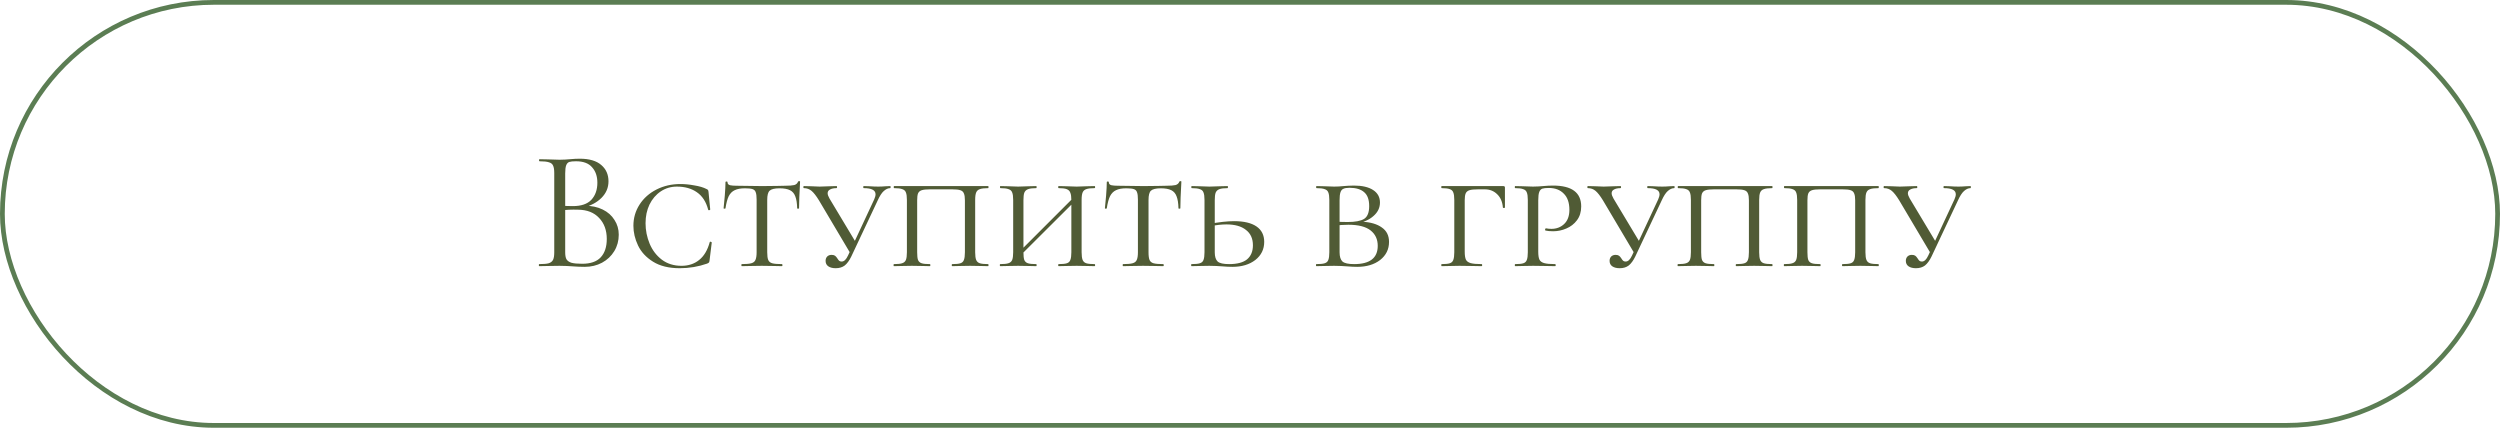
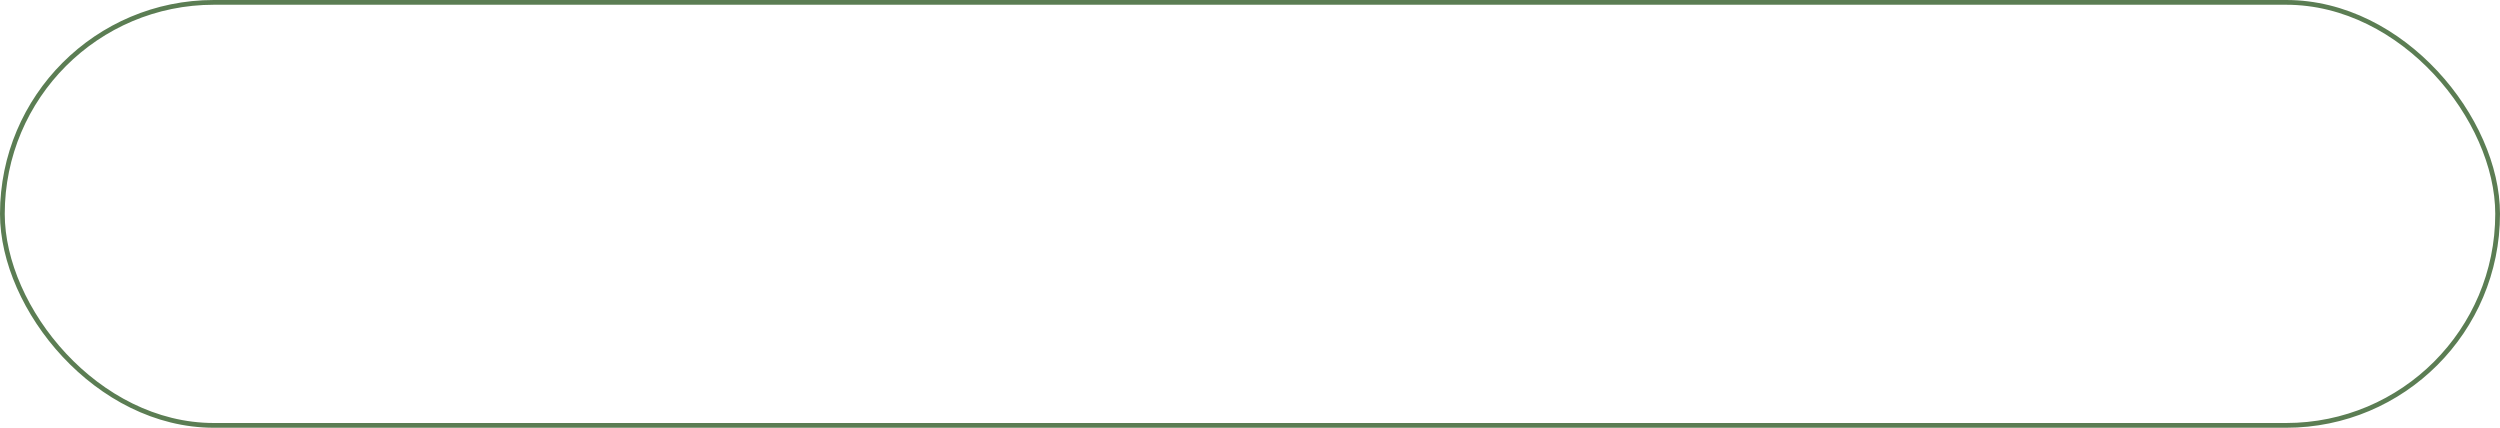
<svg xmlns="http://www.w3.org/2000/svg" width="263" height="45" viewBox="0 0 263 45" fill="none">
  <rect x="0.25" y="0.25" width="262.5" height="44.5" rx="22.25" stroke="url(#paint0_linear_18012_14564)" stroke-width="0.5" />
-   <path d="M61.547 21.646C62.243 21.646 62.861 21.778 63.401 22.042C63.941 22.306 64.355 22.672 64.643 23.14C64.943 23.596 65.093 24.112 65.093 24.688C65.093 25.324 64.937 25.9 64.625 26.416C64.313 26.932 63.881 27.34 63.329 27.64C62.789 27.928 62.183 28.072 61.511 28.072C61.115 28.072 60.683 28.054 60.215 28.018C60.047 28.006 59.849 27.994 59.621 27.982C59.393 27.97 59.141 27.964 58.865 27.964L57.641 27.982C57.425 27.994 57.119 28 56.723 28C56.699 28 56.687 27.964 56.687 27.892C56.687 27.82 56.699 27.784 56.723 27.784C57.179 27.784 57.515 27.754 57.731 27.694C57.947 27.622 58.097 27.502 58.181 27.334C58.265 27.166 58.307 26.902 58.307 26.542V18.208C58.307 17.848 58.265 17.584 58.181 17.416C58.109 17.248 57.965 17.134 57.749 17.074C57.533 17.002 57.203 16.966 56.759 16.966C56.723 16.966 56.705 16.93 56.705 16.858C56.705 16.786 56.723 16.75 56.759 16.75L57.641 16.768C58.145 16.792 58.553 16.804 58.865 16.804C59.081 16.804 59.279 16.798 59.459 16.786C59.651 16.774 59.813 16.762 59.945 16.75C60.329 16.714 60.677 16.696 60.989 16.696C61.997 16.696 62.753 16.918 63.257 17.362C63.761 17.794 64.013 18.364 64.013 19.072C64.013 19.744 63.767 20.326 63.275 20.818C62.795 21.298 62.153 21.64 61.349 21.844L61.547 21.646ZM60.593 16.966C60.269 16.966 60.035 16.99 59.891 17.038C59.747 17.086 59.639 17.2 59.567 17.38C59.495 17.56 59.459 17.848 59.459 18.244V21.772L58.883 21.628C59.399 21.664 59.861 21.682 60.269 21.682C61.145 21.682 61.793 21.46 62.213 21.016C62.633 20.56 62.843 19.96 62.843 19.216C62.843 18.544 62.657 18.004 62.285 17.596C61.925 17.176 61.361 16.966 60.593 16.966ZM61.241 27.748C62.117 27.748 62.765 27.526 63.185 27.082C63.617 26.626 63.833 25.978 63.833 25.138C63.833 24.226 63.563 23.488 63.023 22.924C62.495 22.36 61.763 22.072 60.827 22.06C60.143 22.036 59.513 22.066 58.937 22.15L59.459 21.952V26.542C59.459 26.854 59.501 27.094 59.585 27.262C59.681 27.43 59.855 27.556 60.107 27.64C60.371 27.712 60.749 27.748 61.241 27.748ZM71.584 19.36C72.04 19.36 72.526 19.408 73.042 19.504C73.57 19.588 73.996 19.714 74.32 19.882C74.404 19.918 74.458 19.954 74.482 19.99C74.506 20.026 74.524 20.092 74.536 20.188L74.716 22.042C74.716 22.078 74.68 22.102 74.608 22.114C74.548 22.126 74.512 22.108 74.5 22.06C74.284 21.232 73.888 20.62 73.312 20.224C72.748 19.828 72.046 19.63 71.206 19.63C70.582 19.63 70.018 19.798 69.514 20.134C69.01 20.47 68.614 20.932 68.326 21.52C68.05 22.096 67.912 22.75 67.912 23.482C67.912 24.226 68.056 24.946 68.344 25.642C68.632 26.326 69.058 26.884 69.622 27.316C70.198 27.748 70.888 27.964 71.692 27.964C72.424 27.964 73.042 27.76 73.546 27.352C74.062 26.944 74.434 26.32 74.662 25.48C74.662 25.444 74.692 25.426 74.752 25.426C74.776 25.426 74.8 25.438 74.824 25.462C74.86 25.474 74.878 25.486 74.878 25.498L74.644 27.406C74.632 27.502 74.614 27.568 74.59 27.604C74.566 27.64 74.5 27.682 74.392 27.73C73.468 28.054 72.508 28.216 71.512 28.216C70.372 28.216 69.436 27.988 68.704 27.532C67.972 27.076 67.444 26.506 67.12 25.822C66.796 25.138 66.634 24.448 66.634 23.752C66.634 22.936 66.85 22.192 67.282 21.52C67.714 20.848 68.308 20.32 69.064 19.936C69.82 19.552 70.66 19.36 71.584 19.36ZM78.372 19.81C77.916 19.81 77.556 19.876 77.292 20.008C77.028 20.128 76.818 20.338 76.662 20.638C76.518 20.938 76.404 21.364 76.32 21.916C76.32 21.94 76.284 21.952 76.212 21.952C76.152 21.952 76.122 21.94 76.122 21.916C76.158 21.64 76.2 21.196 76.248 20.584C76.296 19.972 76.32 19.504 76.32 19.18C76.32 19.12 76.356 19.09 76.428 19.09C76.5 19.09 76.536 19.12 76.536 19.18C76.536 19.336 76.626 19.438 76.806 19.486C76.986 19.522 77.208 19.54 77.472 19.54C78.528 19.564 79.434 19.576 80.19 19.576L81.756 19.558C81.972 19.546 82.254 19.54 82.602 19.54C83.034 19.54 83.352 19.516 83.556 19.468C83.76 19.408 83.892 19.288 83.952 19.108C83.976 19.072 84.018 19.054 84.078 19.054C84.138 19.054 84.168 19.072 84.168 19.108C84.096 20.404 84.06 21.34 84.06 21.916C84.06 21.94 84.024 21.952 83.952 21.952C83.892 21.952 83.862 21.94 83.862 21.916C83.85 21.376 83.784 20.956 83.664 20.656C83.556 20.356 83.37 20.14 83.106 20.008C82.842 19.876 82.476 19.81 82.008 19.81C81.492 19.81 81.144 19.894 80.964 20.062C80.796 20.218 80.712 20.542 80.712 21.034V26.542C80.712 26.914 80.748 27.184 80.82 27.352C80.892 27.52 81.03 27.634 81.234 27.694C81.45 27.754 81.792 27.784 82.26 27.784C82.296 27.784 82.314 27.82 82.314 27.892C82.314 27.964 82.296 28 82.26 28C81.888 28 81.6 27.994 81.396 27.982L80.136 27.964L78.93 27.982C78.714 27.994 78.414 28 78.03 28C78.006 28 77.994 27.964 77.994 27.892C77.994 27.82 78.006 27.784 78.03 27.784C78.486 27.784 78.822 27.754 79.038 27.694C79.254 27.634 79.398 27.52 79.47 27.352C79.554 27.172 79.596 26.902 79.596 26.542V20.998C79.596 20.65 79.566 20.398 79.506 20.242C79.458 20.074 79.35 19.96 79.182 19.9C79.014 19.84 78.744 19.81 78.372 19.81ZM86.15 21.07C85.862 20.602 85.604 20.272 85.376 20.08C85.148 19.888 84.878 19.792 84.566 19.792C84.53 19.792 84.512 19.756 84.512 19.684C84.512 19.612 84.53 19.576 84.566 19.576L85.34 19.594C85.748 19.618 86.042 19.63 86.222 19.63C86.51 19.63 86.87 19.618 87.302 19.594L88.004 19.576C88.04 19.576 88.058 19.612 88.058 19.684C88.058 19.756 88.04 19.792 88.004 19.792C87.716 19.792 87.488 19.84 87.32 19.936C87.152 20.02 87.068 20.152 87.068 20.332C87.068 20.476 87.134 20.662 87.266 20.89L90.074 25.57L89.48 26.686L86.15 21.07ZM91.964 20.98C92.06 20.764 92.108 20.584 92.108 20.44C92.108 20.008 91.694 19.792 90.866 19.792C90.83 19.792 90.812 19.756 90.812 19.684C90.812 19.612 90.83 19.576 90.866 19.576L91.478 19.594C91.814 19.618 92.12 19.63 92.396 19.63C92.636 19.63 92.9 19.618 93.188 19.594L93.656 19.576C93.68 19.576 93.692 19.612 93.692 19.684C93.692 19.756 93.68 19.792 93.656 19.792C93.428 19.792 93.2 19.894 92.972 20.098C92.756 20.29 92.54 20.626 92.324 21.106L89.552 26.992C89.348 27.412 89.12 27.724 88.868 27.928C88.616 28.12 88.298 28.216 87.914 28.216C87.59 28.216 87.332 28.15 87.14 28.018C86.948 27.886 86.852 27.694 86.852 27.442C86.852 27.262 86.906 27.112 87.014 26.992C87.134 26.872 87.29 26.812 87.482 26.812C87.638 26.812 87.758 26.842 87.842 26.902C87.926 26.962 88.01 27.058 88.094 27.19C88.166 27.31 88.232 27.394 88.292 27.442C88.352 27.49 88.436 27.514 88.544 27.514C88.796 27.514 89.018 27.304 89.21 26.884L91.964 20.98ZM94.038 28C94.014 28 94.002 27.964 94.002 27.892C94.002 27.82 94.014 27.784 94.038 27.784C94.434 27.784 94.722 27.754 94.902 27.694C95.094 27.634 95.226 27.52 95.298 27.352C95.37 27.172 95.406 26.902 95.406 26.542V21.034C95.406 20.674 95.37 20.41 95.298 20.242C95.238 20.074 95.112 19.96 94.92 19.9C94.74 19.828 94.452 19.792 94.056 19.792C94.032 19.792 94.02 19.756 94.02 19.684C94.02 19.612 94.032 19.576 94.056 19.576H103.956C103.98 19.576 103.992 19.612 103.992 19.684C103.992 19.756 103.98 19.792 103.956 19.792C103.56 19.792 103.266 19.828 103.074 19.9C102.894 19.96 102.768 20.074 102.696 20.242C102.624 20.41 102.588 20.674 102.588 21.034V26.542C102.588 26.902 102.624 27.172 102.696 27.352C102.768 27.52 102.894 27.634 103.074 27.694C103.266 27.754 103.56 27.784 103.956 27.784C103.98 27.784 103.992 27.82 103.992 27.892C103.992 27.964 103.98 28 103.956 28C103.62 28 103.35 27.994 103.146 27.982L102.066 27.964L100.95 27.982C100.758 27.994 100.5 28 100.176 28C100.14 28 100.122 27.964 100.122 27.892C100.122 27.82 100.14 27.784 100.176 27.784C100.572 27.784 100.86 27.754 101.04 27.694C101.22 27.634 101.34 27.52 101.4 27.352C101.472 27.172 101.508 26.902 101.508 26.542V21.07C101.508 20.746 101.472 20.506 101.4 20.35C101.34 20.182 101.214 20.068 101.022 20.008C100.842 19.948 100.56 19.918 100.176 19.918H97.836C97.452 19.918 97.164 19.948 96.972 20.008C96.78 20.068 96.648 20.182 96.576 20.35C96.516 20.506 96.486 20.746 96.486 21.07V26.542C96.486 26.914 96.516 27.184 96.576 27.352C96.648 27.52 96.774 27.634 96.954 27.694C97.134 27.754 97.428 27.784 97.836 27.784C97.86 27.784 97.872 27.82 97.872 27.892C97.872 27.964 97.86 28 97.836 28C97.5 28 97.236 27.994 97.044 27.982L95.928 27.964L94.866 27.982C94.662 27.994 94.386 28 94.038 28ZM112.706 21.07C112.706 20.71 112.67 20.446 112.598 20.278C112.538 20.098 112.412 19.972 112.22 19.9C112.04 19.828 111.758 19.792 111.374 19.792C111.338 19.792 111.32 19.756 111.32 19.684C111.32 19.612 111.338 19.576 111.374 19.576L112.166 19.594C112.598 19.618 112.964 19.63 113.264 19.63C113.528 19.63 113.888 19.618 114.344 19.594L115.154 19.576C115.19 19.576 115.208 19.612 115.208 19.684C115.208 19.756 115.19 19.792 115.154 19.792C114.758 19.792 114.464 19.828 114.272 19.9C114.092 19.96 113.966 20.074 113.894 20.242C113.822 20.41 113.786 20.674 113.786 21.034V26.542C113.786 26.902 113.822 27.172 113.894 27.352C113.966 27.52 114.092 27.634 114.272 27.694C114.464 27.754 114.758 27.784 115.154 27.784C115.19 27.784 115.208 27.82 115.208 27.892C115.208 27.964 115.19 28 115.154 28C114.818 28 114.548 27.994 114.344 27.982L113.264 27.964L112.166 27.982C111.974 27.994 111.71 28 111.374 28C111.338 28 111.32 27.964 111.32 27.892C111.32 27.82 111.338 27.784 111.374 27.784C111.77 27.784 112.058 27.754 112.238 27.694C112.418 27.634 112.538 27.52 112.598 27.352C112.67 27.172 112.706 26.902 112.706 26.542V21.07ZM106.928 26.794L113.174 20.548L113.444 20.8L107.18 27.046L106.928 26.794ZM106.586 21.034C106.586 20.674 106.55 20.41 106.478 20.242C106.418 20.074 106.292 19.96 106.1 19.9C105.92 19.828 105.632 19.792 105.236 19.792C105.212 19.792 105.2 19.756 105.2 19.684C105.2 19.612 105.212 19.576 105.236 19.576L106.046 19.594C106.502 19.618 106.856 19.63 107.108 19.63C107.408 19.63 107.786 19.618 108.242 19.594L109.016 19.576C109.04 19.576 109.052 19.612 109.052 19.684C109.052 19.756 109.04 19.792 109.016 19.792C108.632 19.792 108.344 19.828 108.152 19.9C107.96 19.972 107.828 20.098 107.756 20.278C107.696 20.446 107.666 20.71 107.666 21.07V26.542C107.666 26.914 107.696 27.184 107.756 27.352C107.828 27.52 107.954 27.634 108.134 27.694C108.314 27.754 108.608 27.784 109.016 27.784C109.04 27.784 109.052 27.82 109.052 27.892C109.052 27.964 109.04 28 109.016 28C108.68 28 108.416 27.994 108.224 27.982L107.108 27.964L106.046 27.982C105.842 27.994 105.566 28 105.218 28C105.194 28 105.182 27.964 105.182 27.892C105.182 27.82 105.194 27.784 105.218 27.784C105.614 27.784 105.902 27.754 106.082 27.694C106.274 27.634 106.406 27.52 106.478 27.352C106.55 27.172 106.586 26.902 106.586 26.542V21.034ZM118.485 19.81C118.029 19.81 117.669 19.876 117.405 20.008C117.141 20.128 116.931 20.338 116.775 20.638C116.631 20.938 116.517 21.364 116.433 21.916C116.433 21.94 116.397 21.952 116.325 21.952C116.265 21.952 116.235 21.94 116.235 21.916C116.271 21.64 116.313 21.196 116.361 20.584C116.409 19.972 116.433 19.504 116.433 19.18C116.433 19.12 116.469 19.09 116.541 19.09C116.613 19.09 116.649 19.12 116.649 19.18C116.649 19.336 116.739 19.438 116.919 19.486C117.099 19.522 117.321 19.54 117.585 19.54C118.641 19.564 119.547 19.576 120.303 19.576L121.869 19.558C122.085 19.546 122.367 19.54 122.715 19.54C123.147 19.54 123.465 19.516 123.669 19.468C123.873 19.408 124.005 19.288 124.065 19.108C124.089 19.072 124.131 19.054 124.191 19.054C124.251 19.054 124.281 19.072 124.281 19.108C124.209 20.404 124.173 21.34 124.173 21.916C124.173 21.94 124.137 21.952 124.065 21.952C124.005 21.952 123.975 21.94 123.975 21.916C123.963 21.376 123.897 20.956 123.777 20.656C123.669 20.356 123.483 20.14 123.219 20.008C122.955 19.876 122.589 19.81 122.121 19.81C121.605 19.81 121.257 19.894 121.077 20.062C120.909 20.218 120.825 20.542 120.825 21.034V26.542C120.825 26.914 120.861 27.184 120.933 27.352C121.005 27.52 121.143 27.634 121.347 27.694C121.563 27.754 121.905 27.784 122.373 27.784C122.409 27.784 122.427 27.82 122.427 27.892C122.427 27.964 122.409 28 122.373 28C122.001 28 121.713 27.994 121.509 27.982L120.249 27.964L119.043 27.982C118.827 27.994 118.527 28 118.143 28C118.119 28 118.107 27.964 118.107 27.892C118.107 27.82 118.119 27.784 118.143 27.784C118.599 27.784 118.935 27.754 119.151 27.694C119.367 27.634 119.511 27.52 119.583 27.352C119.667 27.172 119.709 26.902 119.709 26.542V20.998C119.709 20.65 119.679 20.398 119.619 20.242C119.571 20.074 119.463 19.96 119.295 19.9C119.127 19.84 118.857 19.81 118.485 19.81ZM127.793 26.542C127.793 26.998 127.895 27.322 128.099 27.514C128.303 27.694 128.705 27.784 129.305 27.784C130.157 27.784 130.787 27.616 131.195 27.28C131.603 26.932 131.807 26.44 131.807 25.804C131.807 25.096 131.561 24.556 131.069 24.184C130.589 23.8 129.905 23.608 129.017 23.608C128.501 23.608 127.931 23.674 127.307 23.806L127.217 23.554C128.273 23.362 129.143 23.266 129.827 23.266C130.859 23.266 131.645 23.452 132.185 23.824C132.725 24.196 132.995 24.736 132.995 25.444C132.995 26.224 132.683 26.86 132.059 27.352C131.435 27.832 130.631 28.072 129.647 28.072C129.335 28.072 128.969 28.054 128.549 28.018C128.381 28.006 128.183 27.994 127.955 27.982C127.727 27.97 127.481 27.964 127.217 27.964L126.173 27.982C125.969 27.994 125.693 28 125.345 28C125.321 28 125.309 27.964 125.309 27.892C125.309 27.82 125.321 27.784 125.345 27.784C125.753 27.784 126.047 27.754 126.227 27.694C126.419 27.634 126.545 27.52 126.605 27.352C126.677 27.172 126.713 26.902 126.713 26.542V21.034C126.713 20.674 126.677 20.41 126.605 20.242C126.545 20.074 126.419 19.96 126.227 19.9C126.047 19.828 125.759 19.792 125.363 19.792C125.339 19.792 125.327 19.756 125.327 19.684C125.327 19.612 125.339 19.576 125.363 19.576L126.173 19.594C126.629 19.618 126.983 19.63 127.235 19.63C127.535 19.63 127.913 19.618 128.369 19.594L129.143 19.576C129.167 19.576 129.179 19.612 129.179 19.684C129.179 19.756 129.167 19.792 129.143 19.792C128.759 19.792 128.471 19.828 128.279 19.9C128.087 19.972 127.955 20.098 127.883 20.278C127.823 20.446 127.793 20.71 127.793 21.07V26.542ZM143.264 23.32C144.176 23.368 144.878 23.572 145.37 23.932C145.874 24.28 146.126 24.784 146.126 25.444C146.126 26.224 145.814 26.86 145.19 27.352C144.566 27.832 143.762 28.072 142.778 28.072C142.466 28.072 142.1 28.054 141.68 28.018C141.512 28.006 141.314 27.994 141.086 27.982C140.858 27.97 140.612 27.964 140.348 27.964L139.304 27.982C139.1 27.994 138.824 28 138.476 28C138.452 28 138.44 27.964 138.44 27.892C138.44 27.82 138.452 27.784 138.476 27.784C138.884 27.784 139.178 27.754 139.358 27.694C139.55 27.634 139.676 27.52 139.736 27.352C139.808 27.172 139.844 26.902 139.844 26.542V21.034C139.844 20.674 139.808 20.41 139.736 20.242C139.676 20.074 139.55 19.96 139.358 19.9C139.178 19.828 138.89 19.792 138.494 19.792C138.47 19.792 138.458 19.756 138.458 19.684C138.458 19.612 138.47 19.576 138.494 19.576L139.304 19.594C139.76 19.618 140.108 19.63 140.348 19.63C140.672 19.63 141.002 19.612 141.338 19.576C141.458 19.564 141.626 19.552 141.842 19.54C142.07 19.528 142.268 19.522 142.436 19.522C143.3 19.522 143.972 19.678 144.452 19.99C144.932 20.302 145.172 20.74 145.172 21.304C145.172 21.856 144.944 22.33 144.488 22.726C144.044 23.122 143.456 23.38 142.724 23.5L143.264 23.32ZM141.968 19.756C141.68 19.756 141.464 19.792 141.32 19.864C141.176 19.924 141.074 20.05 141.014 20.242C140.954 20.422 140.924 20.698 140.924 21.07V23.392L140.474 23.302C140.798 23.338 141.23 23.356 141.77 23.356C142.562 23.356 143.138 23.248 143.498 23.032C143.858 22.804 144.038 22.354 144.038 21.682C144.038 21.01 143.864 20.524 143.516 20.224C143.168 19.912 142.652 19.756 141.968 19.756ZM142.454 27.784C144.11 27.784 144.938 27.142 144.938 25.858C144.938 25.174 144.686 24.634 144.182 24.238C143.678 23.842 142.904 23.644 141.86 23.644C141.308 23.644 140.846 23.68 140.474 23.752L140.924 23.608V26.542C140.924 26.998 141.026 27.322 141.23 27.514C141.446 27.694 141.854 27.784 142.454 27.784ZM151.659 28C151.635 28 151.623 27.964 151.623 27.892C151.623 27.82 151.635 27.784 151.659 27.784C152.055 27.784 152.343 27.754 152.523 27.694C152.703 27.634 152.823 27.52 152.883 27.352C152.955 27.172 152.991 26.902 152.991 26.542V21.034C152.991 20.674 152.955 20.41 152.883 20.242C152.823 20.074 152.703 19.96 152.523 19.9C152.343 19.828 152.055 19.792 151.659 19.792C151.635 19.792 151.623 19.756 151.623 19.684C151.623 19.612 151.635 19.576 151.659 19.576H158.139C158.259 19.576 158.319 19.624 158.319 19.72V21.124V21.826C158.319 21.862 158.283 21.88 158.211 21.88C158.139 21.88 158.103 21.862 158.103 21.826C158.055 21.238 157.857 20.776 157.509 20.44C157.161 20.092 156.723 19.918 156.195 19.918H155.511C155.091 19.918 154.785 19.948 154.593 20.008C154.401 20.068 154.269 20.176 154.197 20.332C154.125 20.488 154.089 20.728 154.089 21.052V26.47C154.089 26.854 154.131 27.136 154.215 27.316C154.299 27.484 154.461 27.604 154.701 27.676C154.953 27.748 155.343 27.784 155.871 27.784C155.907 27.784 155.925 27.82 155.925 27.892C155.925 27.964 155.907 28 155.871 28C155.439 28 155.109 27.994 154.881 27.982L153.531 27.964L152.559 27.982C152.355 27.994 152.055 28 151.659 28ZM161.824 26.47C161.824 26.854 161.866 27.136 161.95 27.316C162.034 27.484 162.196 27.604 162.436 27.676C162.688 27.748 163.078 27.784 163.606 27.784C163.642 27.784 163.66 27.82 163.66 27.892C163.66 27.964 163.642 28 163.606 28C163.174 28 162.844 27.994 162.616 27.982L161.284 27.964L160.222 27.982C160.018 27.994 159.742 28 159.394 28C159.37 28 159.358 27.964 159.358 27.892C159.358 27.82 159.37 27.784 159.394 27.784C159.79 27.784 160.078 27.754 160.258 27.694C160.438 27.634 160.558 27.52 160.618 27.352C160.69 27.172 160.726 26.902 160.726 26.542V21.034C160.726 20.674 160.69 20.41 160.618 20.242C160.558 20.074 160.432 19.96 160.24 19.9C160.06 19.828 159.778 19.792 159.394 19.792C159.37 19.792 159.358 19.756 159.358 19.684C159.358 19.612 159.37 19.576 159.394 19.576L160.204 19.594C160.66 19.618 161.014 19.63 161.266 19.63C161.47 19.63 161.662 19.624 161.842 19.612C162.034 19.6 162.196 19.588 162.328 19.576C162.712 19.54 163.06 19.522 163.372 19.522C165.352 19.522 166.342 20.254 166.342 21.718C166.342 22.294 166.192 22.78 165.892 23.176C165.604 23.56 165.232 23.848 164.776 24.04C164.332 24.232 163.87 24.328 163.39 24.328C163.066 24.328 162.802 24.304 162.598 24.256C162.562 24.256 162.544 24.226 162.544 24.166C162.544 24.07 162.58 24.022 162.652 24.022C162.832 24.058 163.018 24.076 163.21 24.076C163.738 24.076 164.182 23.908 164.542 23.572C164.914 23.224 165.1 22.726 165.1 22.078C165.1 21.322 164.902 20.752 164.506 20.368C164.122 19.972 163.6 19.774 162.94 19.774C162.628 19.774 162.4 19.798 162.256 19.846C162.112 19.894 162.004 20.008 161.932 20.188C161.86 20.368 161.824 20.662 161.824 21.07V26.47ZM168.626 21.07C168.338 20.602 168.08 20.272 167.852 20.08C167.624 19.888 167.354 19.792 167.042 19.792C167.006 19.792 166.988 19.756 166.988 19.684C166.988 19.612 167.006 19.576 167.042 19.576L167.816 19.594C168.224 19.618 168.518 19.63 168.698 19.63C168.986 19.63 169.346 19.618 169.778 19.594L170.48 19.576C170.516 19.576 170.534 19.612 170.534 19.684C170.534 19.756 170.516 19.792 170.48 19.792C170.192 19.792 169.964 19.84 169.796 19.936C169.628 20.02 169.544 20.152 169.544 20.332C169.544 20.476 169.61 20.662 169.742 20.89L172.55 25.57L171.956 26.686L168.626 21.07ZM174.44 20.98C174.536 20.764 174.584 20.584 174.584 20.44C174.584 20.008 174.17 19.792 173.342 19.792C173.306 19.792 173.288 19.756 173.288 19.684C173.288 19.612 173.306 19.576 173.342 19.576L173.954 19.594C174.29 19.618 174.596 19.63 174.872 19.63C175.112 19.63 175.376 19.618 175.664 19.594L176.132 19.576C176.156 19.576 176.168 19.612 176.168 19.684C176.168 19.756 176.156 19.792 176.132 19.792C175.904 19.792 175.676 19.894 175.448 20.098C175.232 20.29 175.016 20.626 174.8 21.106L172.028 26.992C171.824 27.412 171.596 27.724 171.344 27.928C171.092 28.12 170.774 28.216 170.39 28.216C170.066 28.216 169.808 28.15 169.616 28.018C169.424 27.886 169.328 27.694 169.328 27.442C169.328 27.262 169.382 27.112 169.49 26.992C169.61 26.872 169.766 26.812 169.958 26.812C170.114 26.812 170.234 26.842 170.318 26.902C170.402 26.962 170.486 27.058 170.57 27.19C170.642 27.31 170.708 27.394 170.768 27.442C170.828 27.49 170.912 27.514 171.02 27.514C171.272 27.514 171.494 27.304 171.686 26.884L174.44 20.98ZM176.515 28C176.491 28 176.479 27.964 176.479 27.892C176.479 27.82 176.491 27.784 176.515 27.784C176.911 27.784 177.199 27.754 177.379 27.694C177.571 27.634 177.703 27.52 177.775 27.352C177.847 27.172 177.883 26.902 177.883 26.542V21.034C177.883 20.674 177.847 20.41 177.775 20.242C177.715 20.074 177.589 19.96 177.397 19.9C177.217 19.828 176.929 19.792 176.533 19.792C176.509 19.792 176.497 19.756 176.497 19.684C176.497 19.612 176.509 19.576 176.533 19.576H186.433C186.457 19.576 186.469 19.612 186.469 19.684C186.469 19.756 186.457 19.792 186.433 19.792C186.037 19.792 185.743 19.828 185.551 19.9C185.371 19.96 185.245 20.074 185.173 20.242C185.101 20.41 185.065 20.674 185.065 21.034V26.542C185.065 26.902 185.101 27.172 185.173 27.352C185.245 27.52 185.371 27.634 185.551 27.694C185.743 27.754 186.037 27.784 186.433 27.784C186.457 27.784 186.469 27.82 186.469 27.892C186.469 27.964 186.457 28 186.433 28C186.097 28 185.827 27.994 185.623 27.982L184.543 27.964L183.427 27.982C183.235 27.994 182.977 28 182.653 28C182.617 28 182.599 27.964 182.599 27.892C182.599 27.82 182.617 27.784 182.653 27.784C183.049 27.784 183.337 27.754 183.517 27.694C183.697 27.634 183.817 27.52 183.877 27.352C183.949 27.172 183.985 26.902 183.985 26.542V21.07C183.985 20.746 183.949 20.506 183.877 20.35C183.817 20.182 183.691 20.068 183.499 20.008C183.319 19.948 183.037 19.918 182.653 19.918H180.313C179.929 19.918 179.641 19.948 179.449 20.008C179.257 20.068 179.125 20.182 179.053 20.35C178.993 20.506 178.963 20.746 178.963 21.07V26.542C178.963 26.914 178.993 27.184 179.053 27.352C179.125 27.52 179.251 27.634 179.431 27.694C179.611 27.754 179.905 27.784 180.313 27.784C180.337 27.784 180.349 27.82 180.349 27.892C180.349 27.964 180.337 28 180.313 28C179.977 28 179.713 27.994 179.521 27.982L178.405 27.964L177.343 27.982C177.139 27.994 176.863 28 176.515 28ZM187.694 28C187.67 28 187.658 27.964 187.658 27.892C187.658 27.82 187.67 27.784 187.694 27.784C188.09 27.784 188.378 27.754 188.558 27.694C188.75 27.634 188.882 27.52 188.954 27.352C189.026 27.172 189.062 26.902 189.062 26.542V21.034C189.062 20.674 189.026 20.41 188.954 20.242C188.894 20.074 188.768 19.96 188.576 19.9C188.396 19.828 188.108 19.792 187.712 19.792C187.688 19.792 187.676 19.756 187.676 19.684C187.676 19.612 187.688 19.576 187.712 19.576H197.612C197.636 19.576 197.648 19.612 197.648 19.684C197.648 19.756 197.636 19.792 197.612 19.792C197.216 19.792 196.922 19.828 196.73 19.9C196.55 19.96 196.424 20.074 196.352 20.242C196.28 20.41 196.244 20.674 196.244 21.034V26.542C196.244 26.902 196.28 27.172 196.352 27.352C196.424 27.52 196.55 27.634 196.73 27.694C196.922 27.754 197.216 27.784 197.612 27.784C197.636 27.784 197.648 27.82 197.648 27.892C197.648 27.964 197.636 28 197.612 28C197.276 28 197.006 27.994 196.802 27.982L195.722 27.964L194.606 27.982C194.414 27.994 194.156 28 193.832 28C193.796 28 193.778 27.964 193.778 27.892C193.778 27.82 193.796 27.784 193.832 27.784C194.228 27.784 194.516 27.754 194.696 27.694C194.876 27.634 194.996 27.52 195.056 27.352C195.128 27.172 195.164 26.902 195.164 26.542V21.07C195.164 20.746 195.128 20.506 195.056 20.35C194.996 20.182 194.87 20.068 194.678 20.008C194.498 19.948 194.216 19.918 193.832 19.918H191.492C191.108 19.918 190.82 19.948 190.628 20.008C190.436 20.068 190.304 20.182 190.232 20.35C190.172 20.506 190.142 20.746 190.142 21.07V26.542C190.142 26.914 190.172 27.184 190.232 27.352C190.304 27.52 190.43 27.634 190.61 27.694C190.79 27.754 191.084 27.784 191.492 27.784C191.516 27.784 191.528 27.82 191.528 27.892C191.528 27.964 191.516 28 191.492 28C191.156 28 190.892 27.994 190.7 27.982L189.584 27.964L188.522 27.982C188.318 27.994 188.042 28 187.694 28ZM199.792 21.07C199.504 20.602 199.246 20.272 199.018 20.08C198.79 19.888 198.52 19.792 198.208 19.792C198.172 19.792 198.154 19.756 198.154 19.684C198.154 19.612 198.172 19.576 198.208 19.576L198.982 19.594C199.39 19.618 199.684 19.63 199.864 19.63C200.152 19.63 200.512 19.618 200.944 19.594L201.646 19.576C201.682 19.576 201.7 19.612 201.7 19.684C201.7 19.756 201.682 19.792 201.646 19.792C201.358 19.792 201.13 19.84 200.962 19.936C200.794 20.02 200.71 20.152 200.71 20.332C200.71 20.476 200.776 20.662 200.908 20.89L203.716 25.57L203.122 26.686L199.792 21.07ZM205.606 20.98C205.702 20.764 205.75 20.584 205.75 20.44C205.75 20.008 205.336 19.792 204.508 19.792C204.472 19.792 204.454 19.756 204.454 19.684C204.454 19.612 204.472 19.576 204.508 19.576L205.12 19.594C205.456 19.618 205.762 19.63 206.038 19.63C206.278 19.63 206.542 19.618 206.83 19.594L207.298 19.576C207.322 19.576 207.334 19.612 207.334 19.684C207.334 19.756 207.322 19.792 207.298 19.792C207.07 19.792 206.842 19.894 206.614 20.098C206.398 20.29 206.182 20.626 205.966 21.106L203.194 26.992C202.99 27.412 202.762 27.724 202.51 27.928C202.258 28.12 201.94 28.216 201.556 28.216C201.232 28.216 200.974 28.15 200.782 28.018C200.59 27.886 200.494 27.694 200.494 27.442C200.494 27.262 200.548 27.112 200.656 26.992C200.776 26.872 200.932 26.812 201.124 26.812C201.28 26.812 201.4 26.842 201.484 26.902C201.568 26.962 201.652 27.058 201.736 27.19C201.808 27.31 201.874 27.394 201.934 27.442C201.994 27.49 202.078 27.514 202.186 27.514C202.438 27.514 202.66 27.304 202.852 26.884L205.606 20.98Z" fill="#505B35" />
  <defs>
    <linearGradient id="paint0_linear_18012_14564" x1="-10.958" y1="22.5" x2="-3.009" y2="105.315" gradientUnits="userSpaceOnUse">
      <stop stop-color="#5B7D53" />
      <stop offset="1" stop-color="#5B7D53" />
    </linearGradient>
  </defs>
</svg>